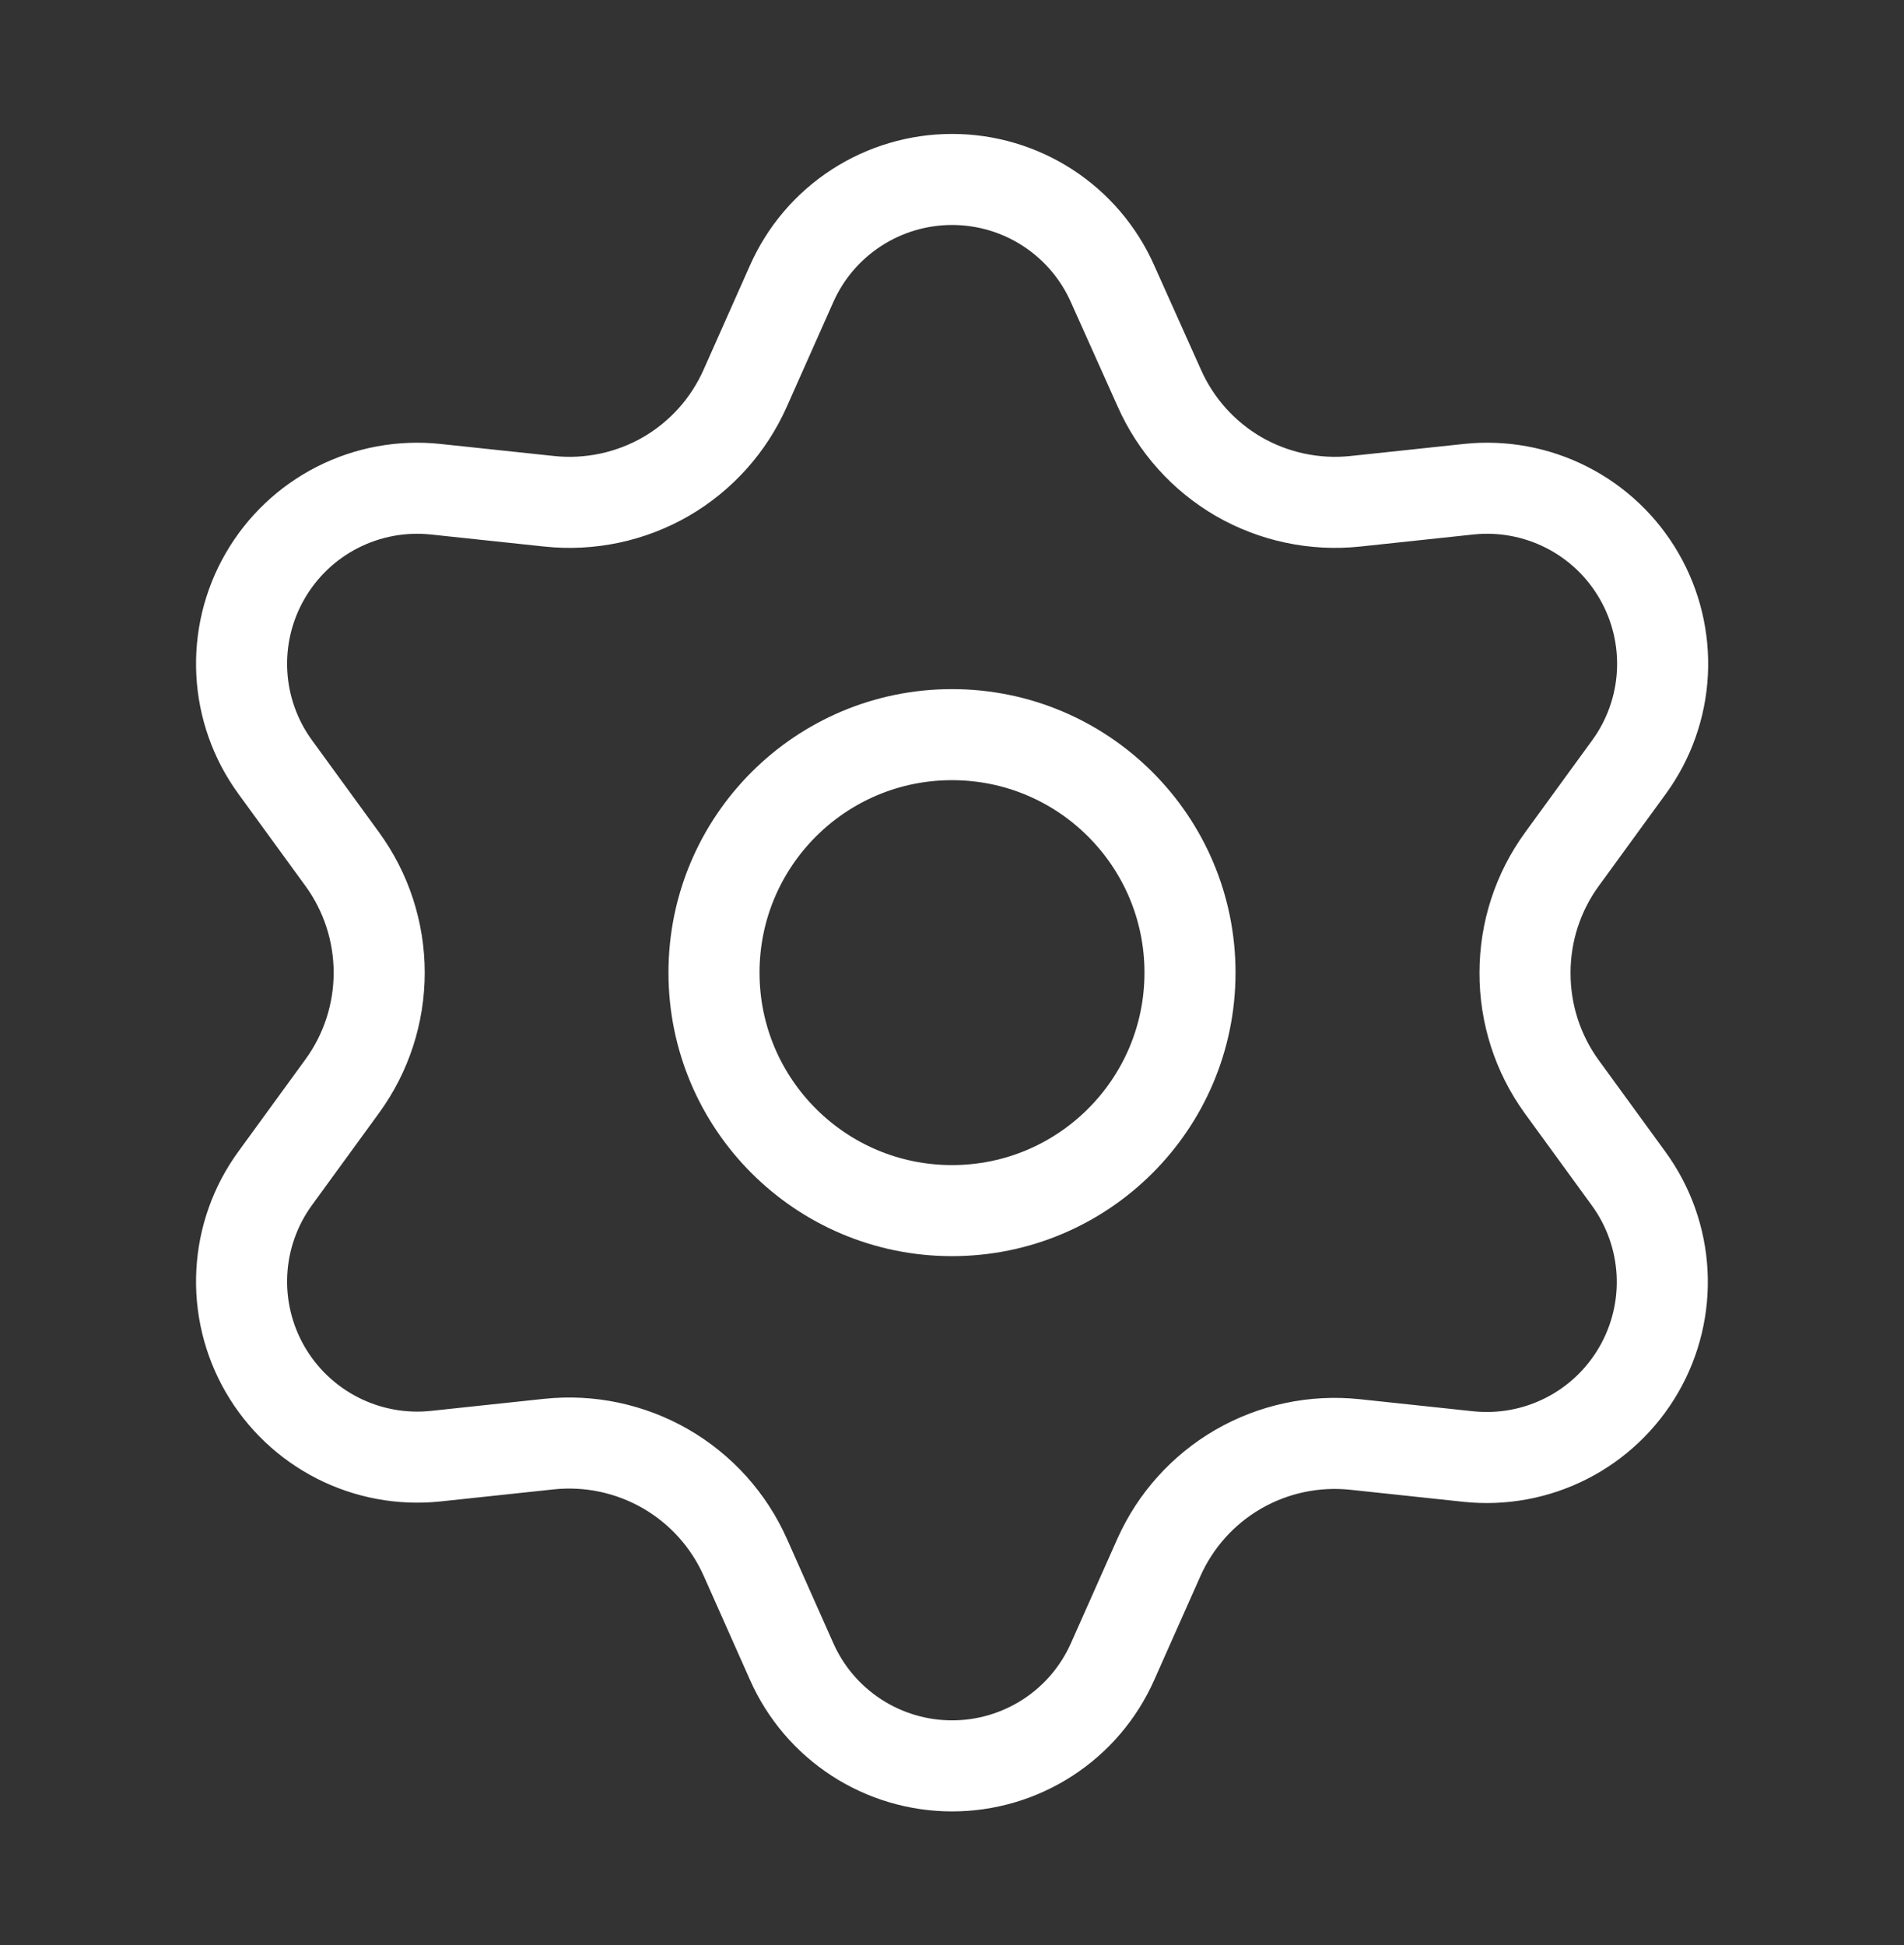
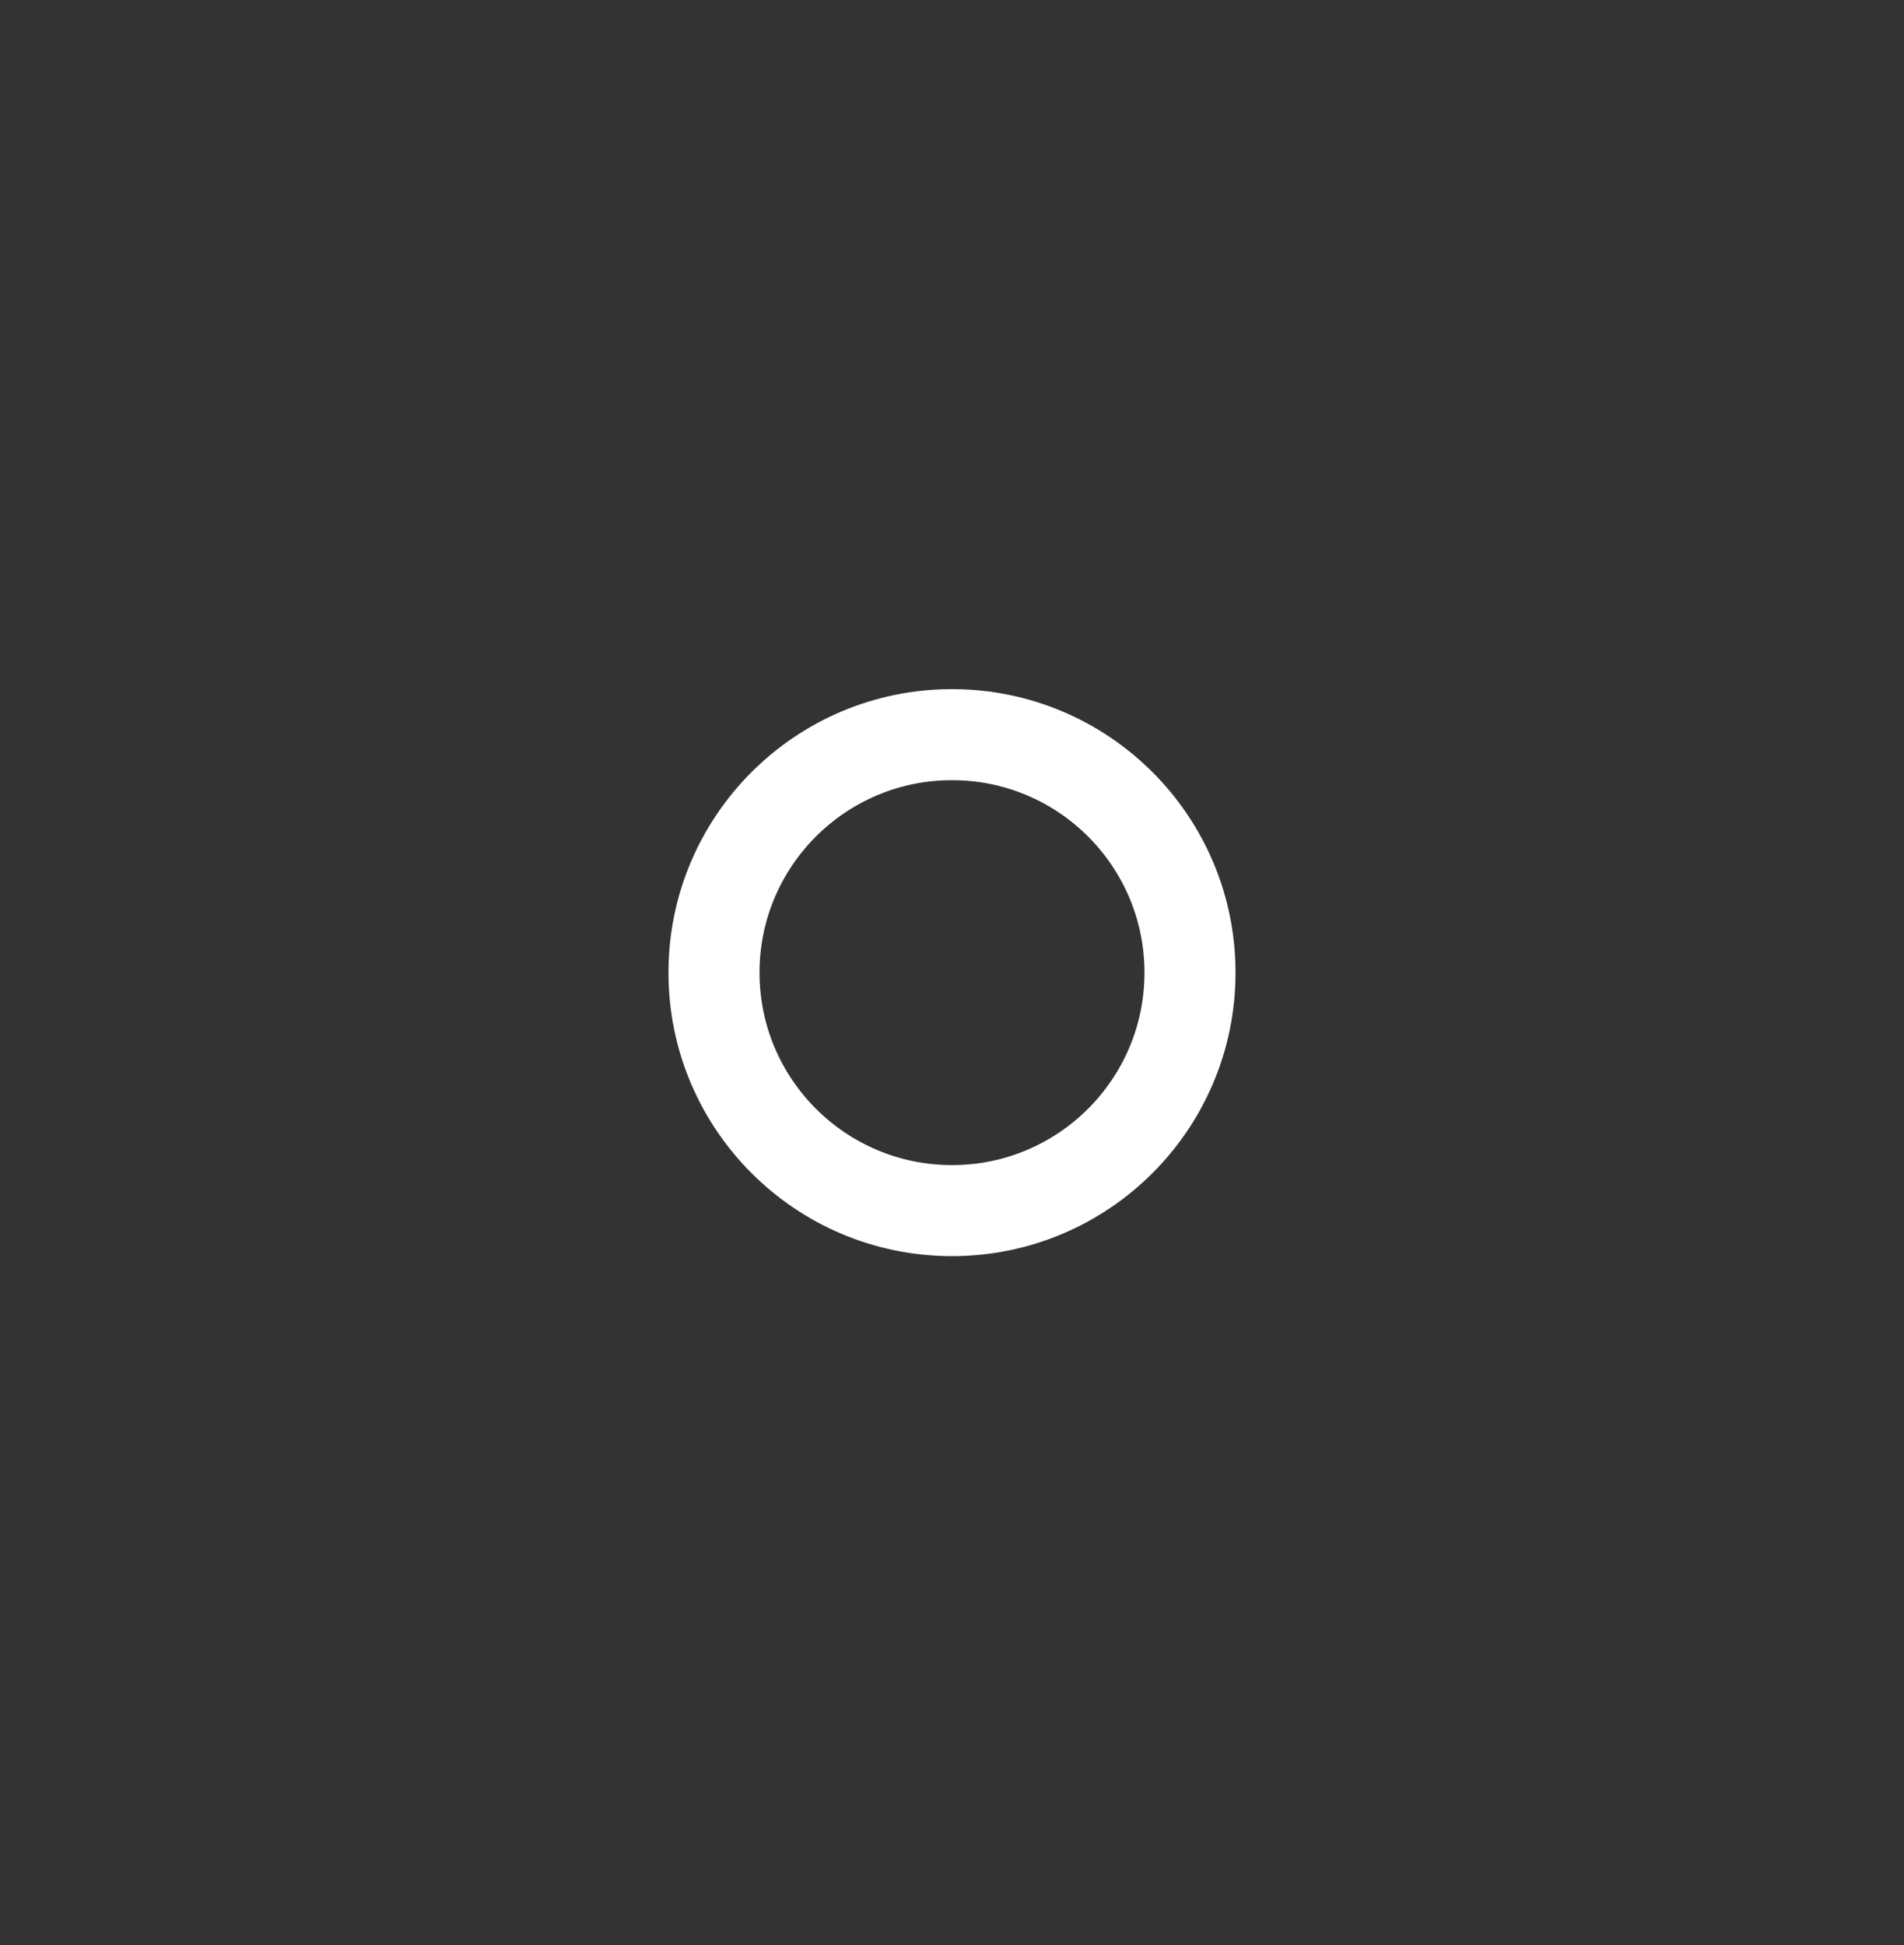
<svg xmlns="http://www.w3.org/2000/svg" fill="none" height="47" viewBox="0 0 46 47" width="46">
  <rect x="0" y="0" width="46" height="47" fill="#333333" stroke="none" />
  <g stroke="#fff" stroke-linecap="round" stroke-linejoin="round" stroke-width="2.2">
-     <path d="m18.007 37.628 1.12 2.519c.333.75.876 1.387 1.564 1.834s1.491.685 2.312.685c.821 0 1.623-.238 2.312-.685s1.231-1.084 1.564-1.834l1.12-2.519c.399-.894 1.069-1.639 1.917-2.13.853-.492 1.839-.701 2.817-.598l2.741.292c.816.086 1.639-.066 2.37-.438.731-.372 1.338-.949 1.748-1.659.41-.71.606-1.524.563-2.343-.043-.819-.323-1.608-.806-2.272l-1.623-2.23c-.578-.8-.886-1.763-.882-2.749-0-.984.311-1.943.89-2.739l1.623-2.23c.483-.663.763-1.452.806-2.271.043-.819-.152-1.633-.563-2.344-.41-.711-1.017-1.287-1.748-1.659-.731-.372-1.554-.525-2.37-.438l-2.741.292c-.979.103-1.965-.107-2.817-.598-.849-.493-1.52-1.242-1.917-2.14l-1.129-2.519c-.333-.75-.876-1.387-1.564-1.834s-1.491-.685-2.312-.685c-.821-0-1.623.238-2.312.685s-1.231 1.084-1.564 1.834l-1.12 2.519c-.397.898-1.068 1.647-1.917 2.14-.853.492-1.839.701-2.817.598l-2.749-.292c-.816-.086-1.639.066-2.37.438-.731.372-1.338.949-1.748 1.659-.411.71-.606 1.524-.563 2.344.043.819.323 1.608.806 2.271l1.623 2.23c.579.796.89 1.755.89 2.739 0.0.984-.311 1.943-.89 2.739l-1.623 2.23c-.483.663-.763 1.452-.806 2.271-.043.819.152 1.633.563 2.344.41.71 1.018 1.286 1.749 1.659.731.372 1.554.525 2.37.439l2.741-.292c.979-.103 1.965.107 2.817.598.852.492 1.526 1.241 1.925 2.14z" />
    <path d="m23 29.25c3.176 0 5.75-2.574 5.75-5.75 0-3.176-2.574-5.75-5.75-5.75-3.176 0-5.75 2.574-5.75 5.75 0 3.176 2.574 5.75 5.75 5.75z" />
  </g>
</svg>